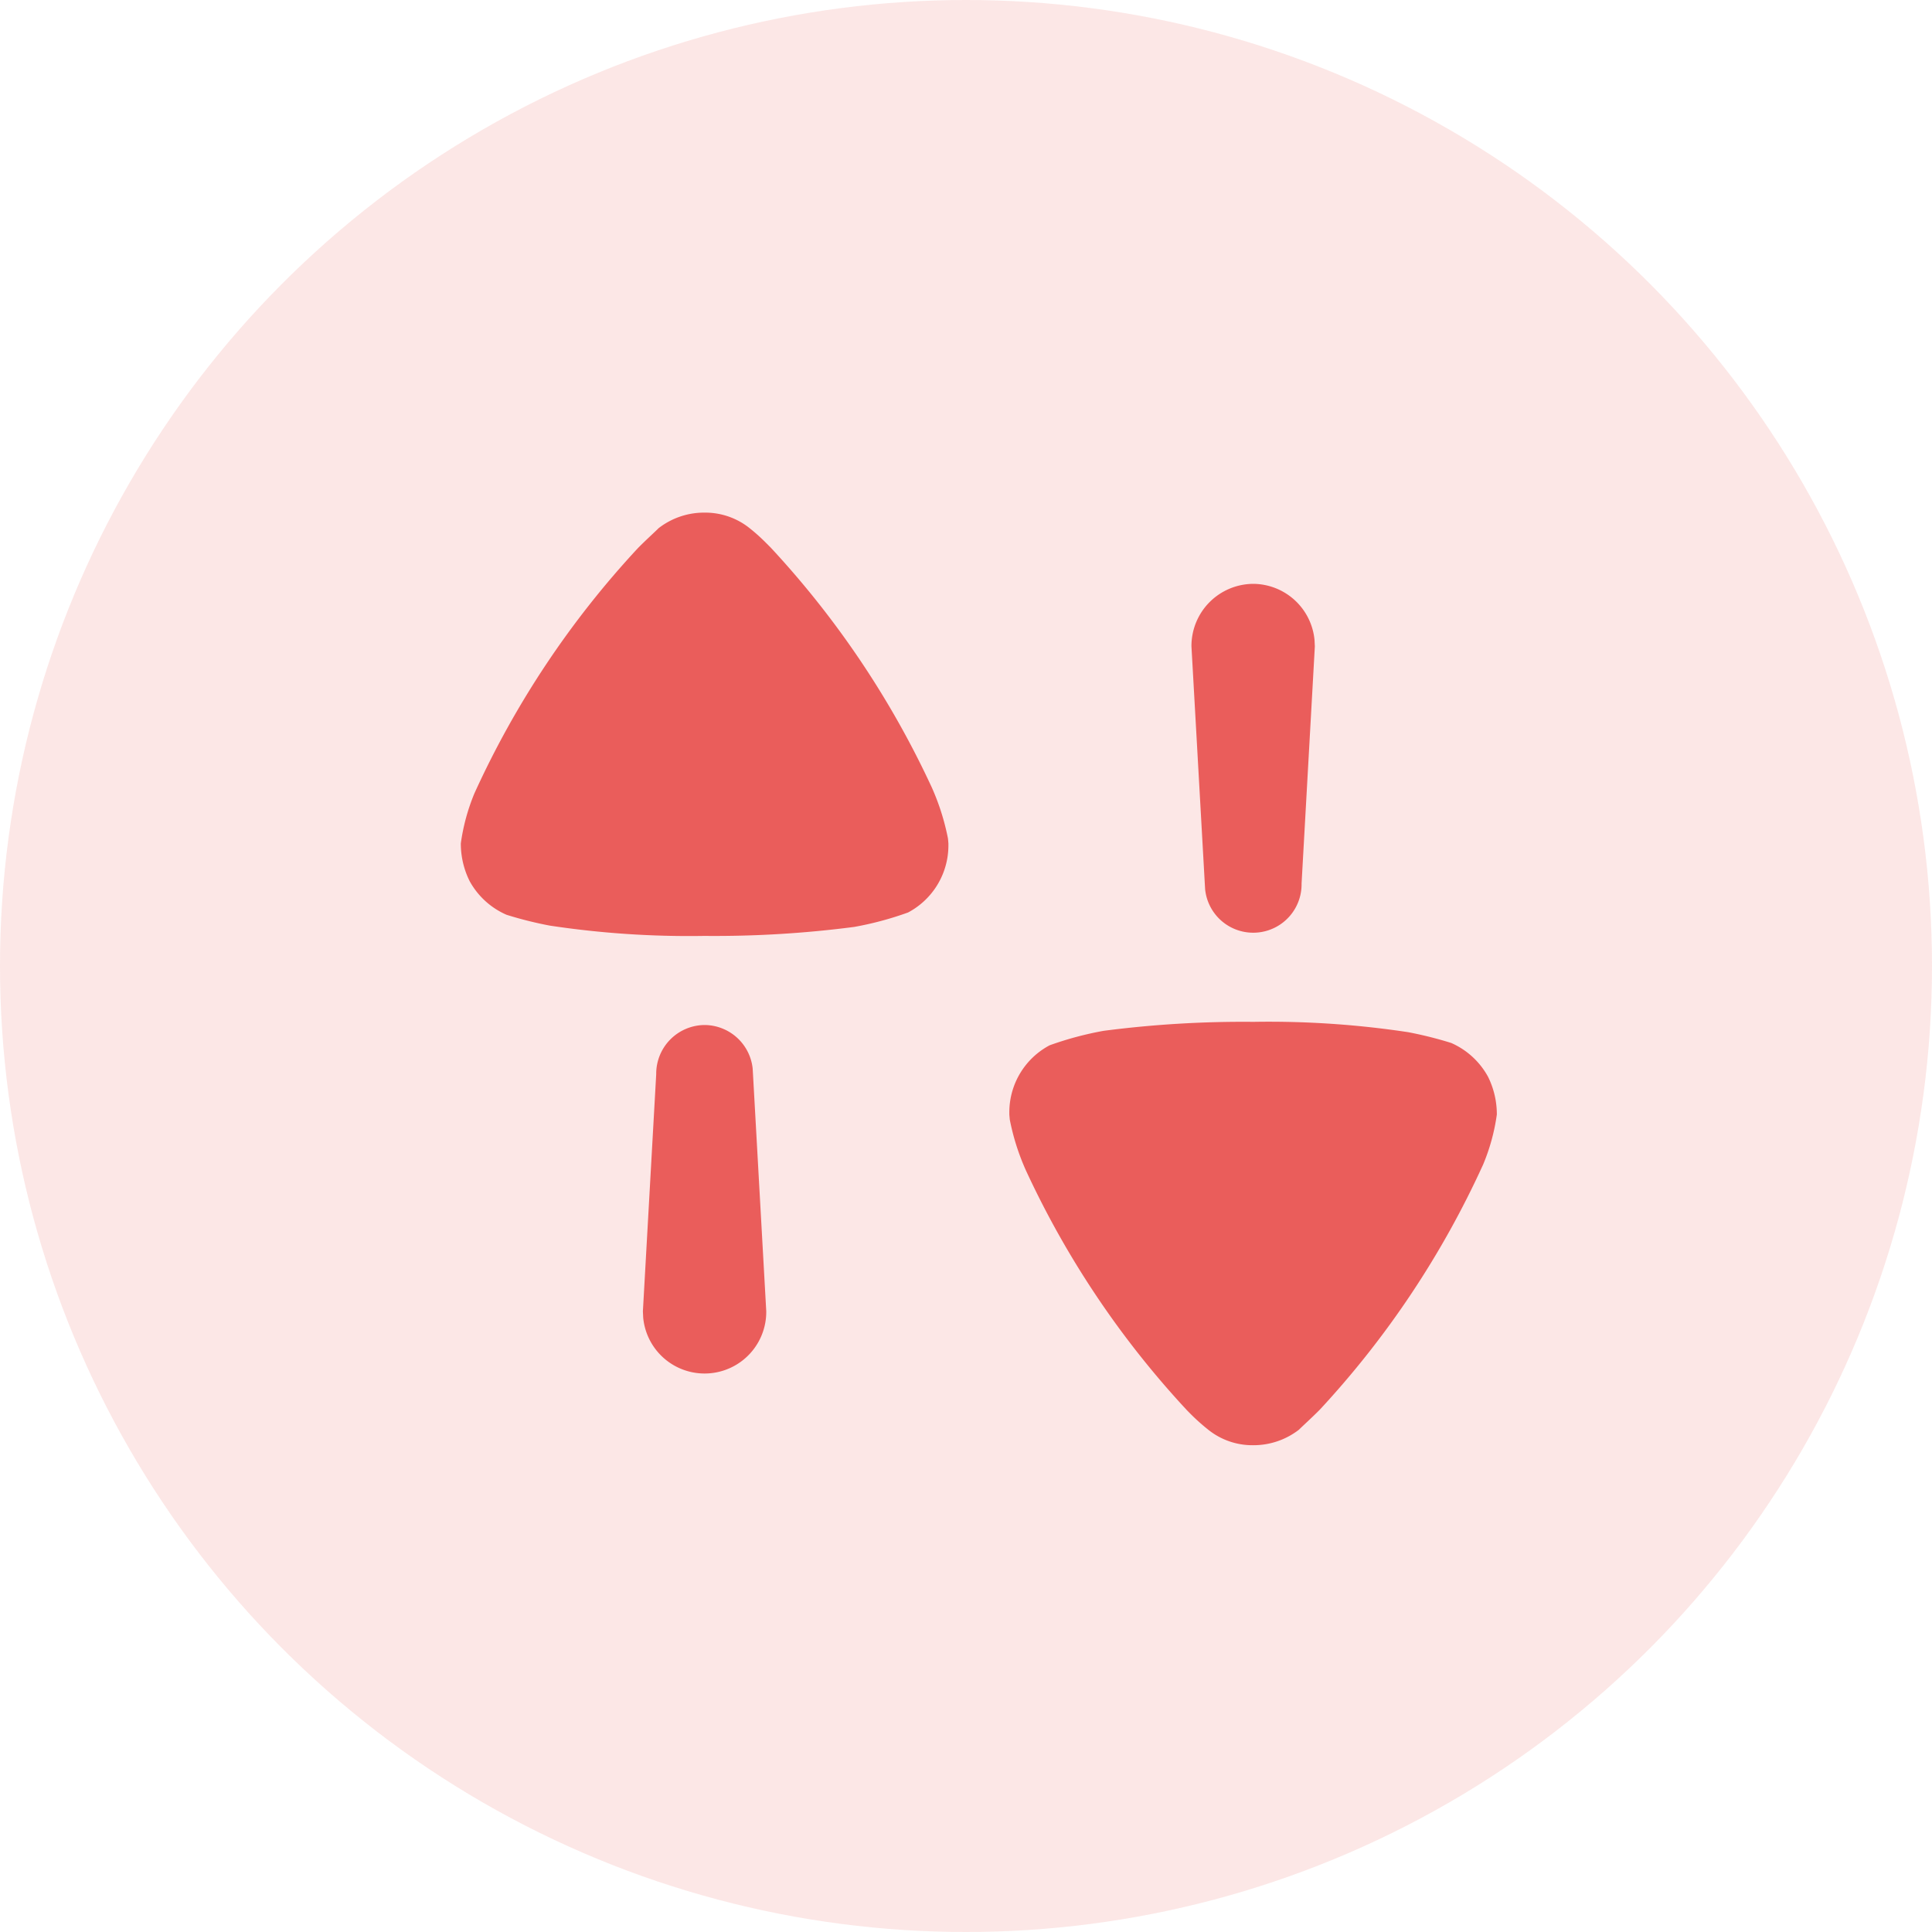
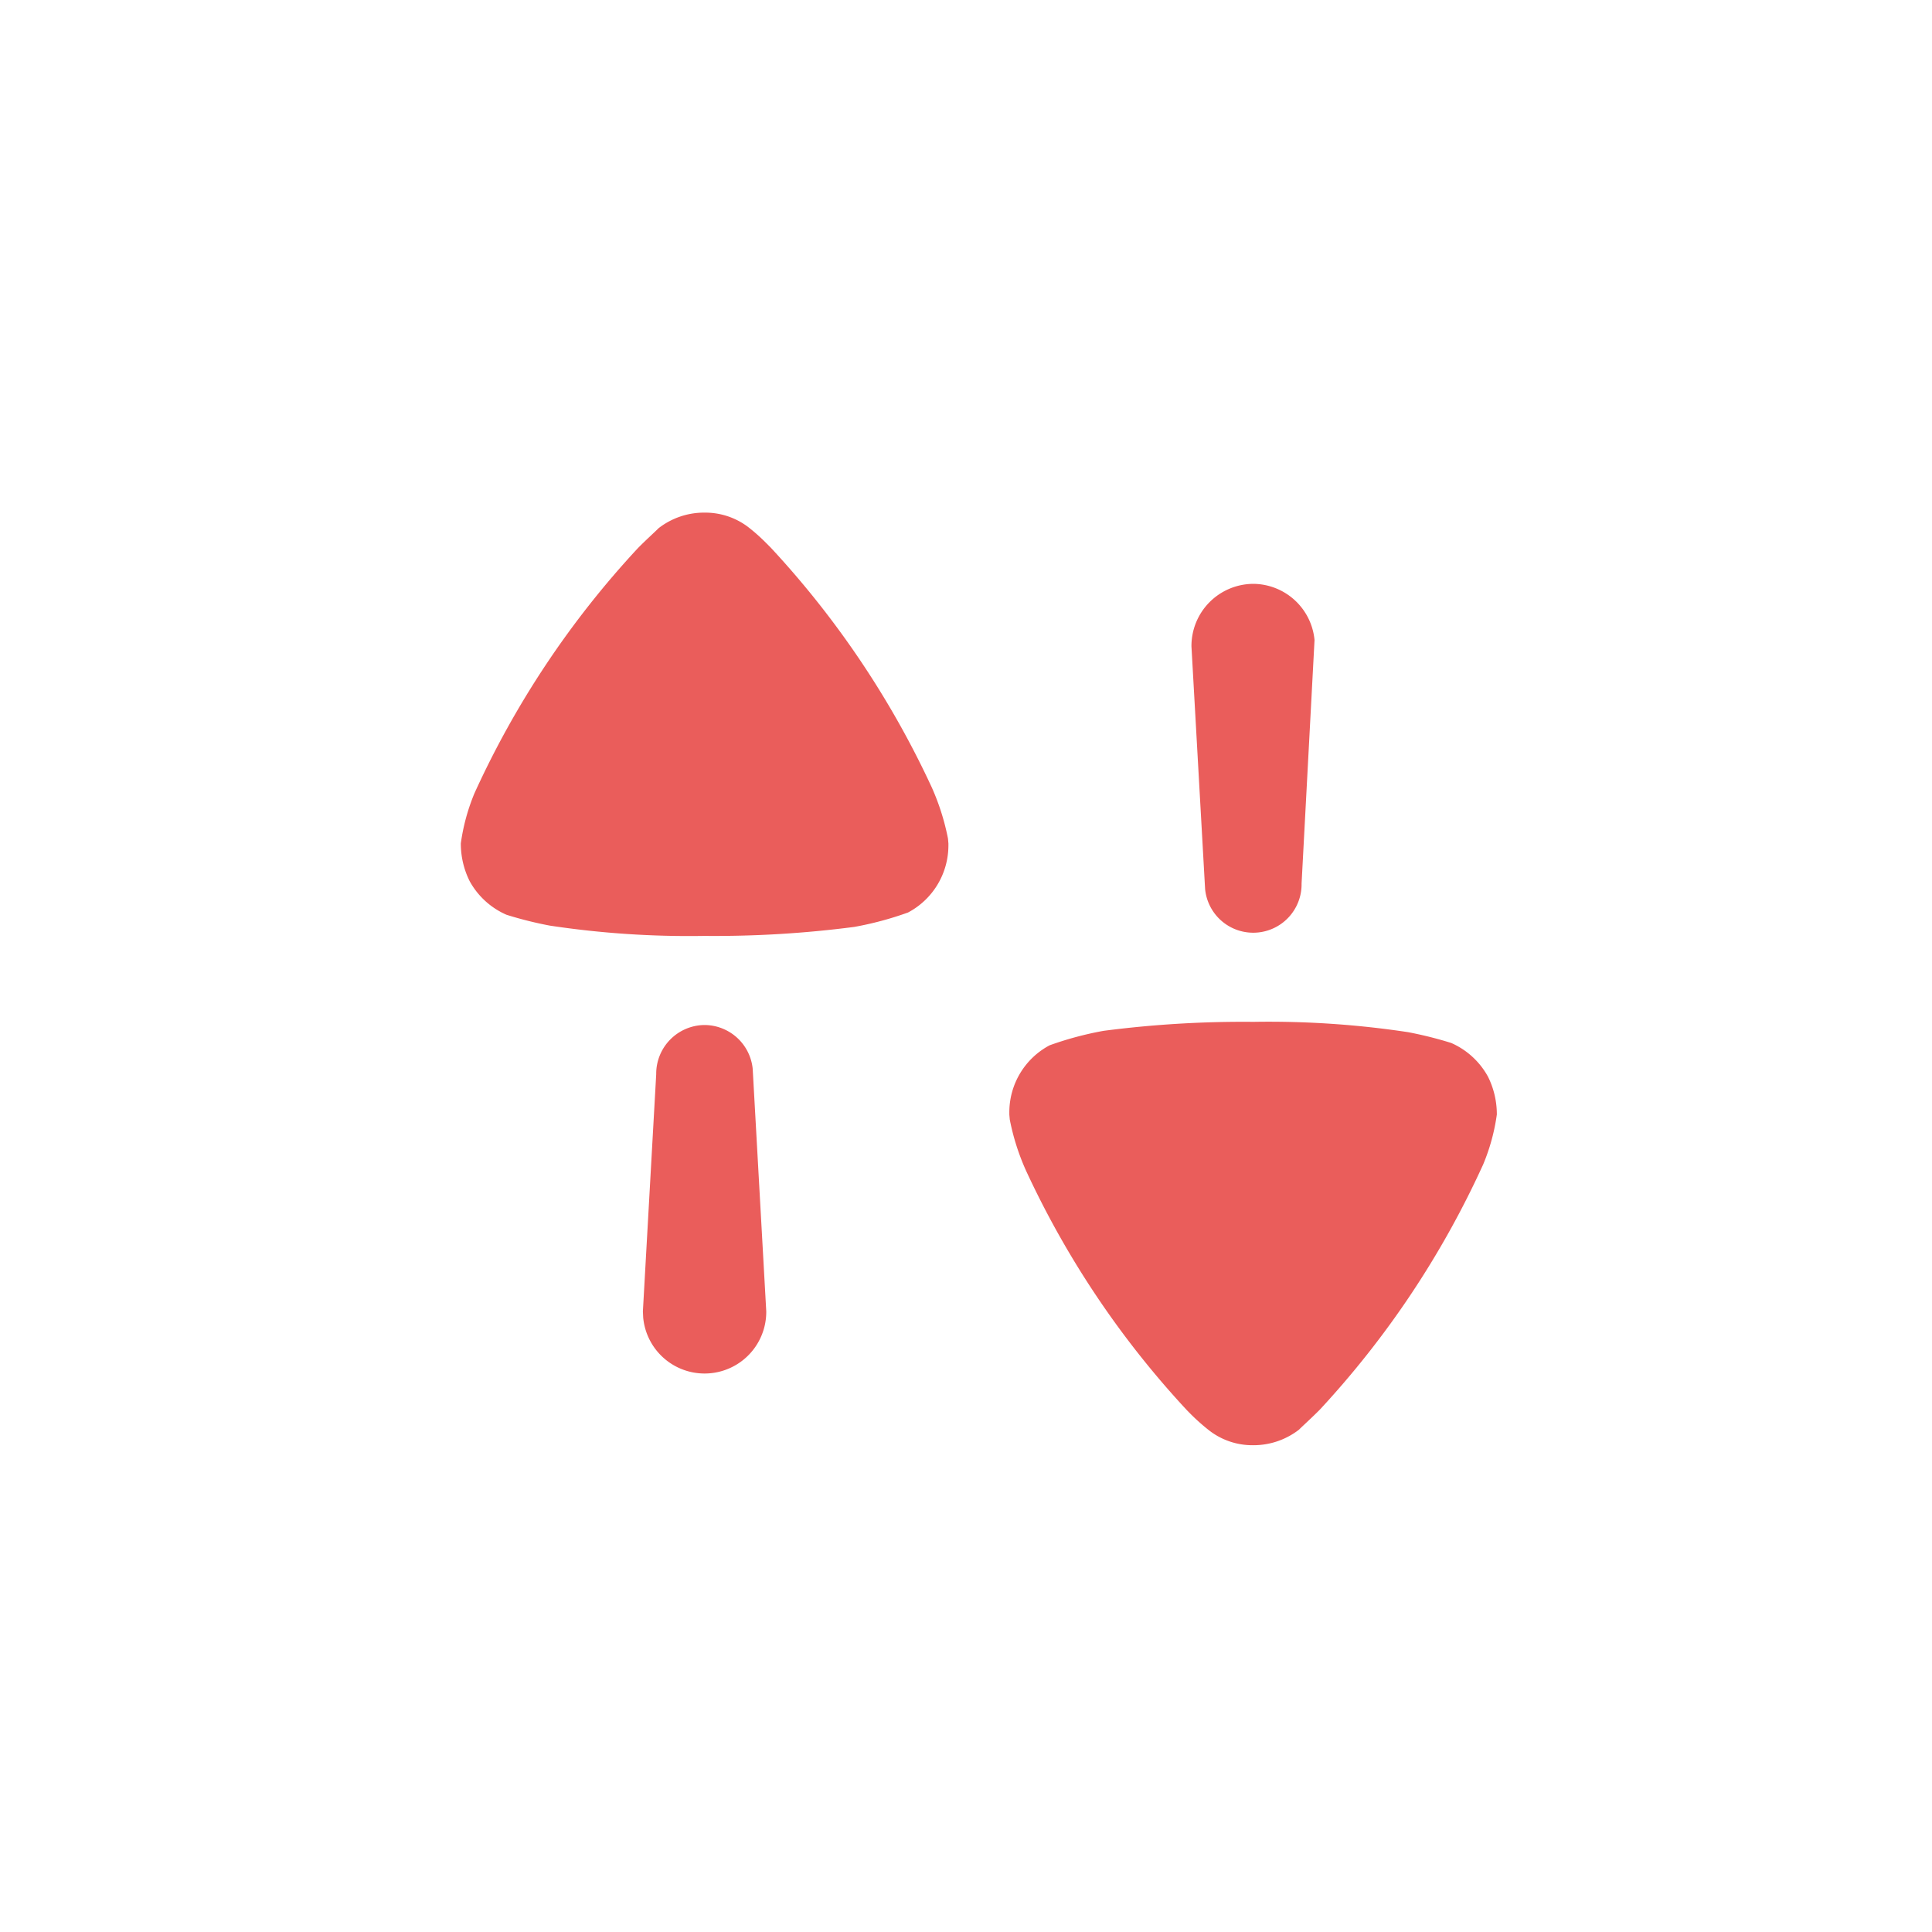
<svg xmlns="http://www.w3.org/2000/svg" width="75" height="75" viewBox="0 0 75 75">
  <g id="Group_21329" data-name="Group 21329" transform="translate(-278 -1297)">
-     <circle id="Ellipse_105" data-name="Ellipse 105" cx="37.5" cy="37.5" r="37.5" transform="translate(278 1297)" fill="rgba(234,93,91,0.15)" />
    <g id="Iconly_Bold_Swap" data-name="Iconly/Bold/Swap" transform="translate(293.889 1313.9)" style="mix-blend-mode: normal;isolation: isolate">
      <g id="Swap" transform="translate(2 3)">
-         <path id="Path_12766" data-name="Path 12766" d="M30.77,19.768a36.15,36.15,0,0,1,6,.4,15,15,0,0,1,1.678.42,3.01,3.01,0,0,1,1.426,1.307,3.276,3.276,0,0,1,.344,1.471,7.805,7.805,0,0,1-.53,1.937,35.753,35.753,0,0,1-6.346,9.524c-.322.325-.713.676-.8.769a2.884,2.884,0,0,1-1.794.607,2.736,2.736,0,0,1-1.681-.561,7.9,7.9,0,0,1-.784-.7l-.089-.09h0a35.584,35.584,0,0,1-6.256-9.314,9.029,9.029,0,0,1-.628-1.979l-.017-.19V23.27a2.942,2.942,0,0,1,1.565-2.592,13.041,13.041,0,0,1,2.092-.561A41.968,41.968,0,0,1,30.77,19.768Zm-21.307.123a1.888,1.888,0,0,1,1.866,1.684l.013.222.515,9.208a2.394,2.394,0,0,1-4.777.249l-.012-.249L7.585,21.8A1.892,1.892,0,0,1,9.463,19.891ZM9.476,0a2.757,2.757,0,0,1,1.678.559,7.2,7.2,0,0,1,.685.607l.188.188a35.681,35.681,0,0,1,6.256,9.314,9.2,9.2,0,0,1,.628,1.982l.017.19v.093a2.946,2.946,0,0,1-1.565,2.589,12.786,12.786,0,0,1-2.092.561,41.969,41.969,0,0,1-5.818.349,36.15,36.15,0,0,1-6-.4,14.87,14.87,0,0,1-1.678-.42A3,3,0,0,1,.344,14.308,3.274,3.274,0,0,1,0,12.839,7.879,7.879,0,0,1,.527,10.9,35.684,35.684,0,0,1,6.875,1.378c.322-.327.713-.678.8-.772A2.881,2.881,0,0,1,9.476,0ZM30.76,2.765a2.406,2.406,0,0,1,2.381,2.181l.012.249L32.638,14.4a1.877,1.877,0,0,1-3.744.222l-.013-.222-.518-9.209A2.413,2.413,0,0,1,30.76,2.765Z" transform="translate(0 0)" fill="#ea5d5b" />
+         <path id="Path_12766" data-name="Path 12766" d="M30.77,19.768a36.15,36.15,0,0,1,6,.4,15,15,0,0,1,1.678.42,3.01,3.01,0,0,1,1.426,1.307,3.276,3.276,0,0,1,.344,1.471,7.805,7.805,0,0,1-.53,1.937,35.753,35.753,0,0,1-6.346,9.524c-.322.325-.713.676-.8.769a2.884,2.884,0,0,1-1.794.607,2.736,2.736,0,0,1-1.681-.561,7.9,7.9,0,0,1-.784-.7l-.089-.09h0a35.584,35.584,0,0,1-6.256-9.314,9.029,9.029,0,0,1-.628-1.979l-.017-.19V23.27a2.942,2.942,0,0,1,1.565-2.592,13.041,13.041,0,0,1,2.092-.561A41.968,41.968,0,0,1,30.77,19.768Zm-21.307.123a1.888,1.888,0,0,1,1.866,1.684l.013.222.515,9.208a2.394,2.394,0,0,1-4.777.249l-.012-.249L7.585,21.8A1.892,1.892,0,0,1,9.463,19.891ZM9.476,0a2.757,2.757,0,0,1,1.678.559,7.2,7.2,0,0,1,.685.607l.188.188a35.681,35.681,0,0,1,6.256,9.314,9.2,9.2,0,0,1,.628,1.982l.017.19v.093a2.946,2.946,0,0,1-1.565,2.589,12.786,12.786,0,0,1-2.092.561,41.969,41.969,0,0,1-5.818.349,36.15,36.15,0,0,1-6-.4,14.87,14.87,0,0,1-1.678-.42A3,3,0,0,1,.344,14.308,3.274,3.274,0,0,1,0,12.839,7.879,7.879,0,0,1,.527,10.9,35.684,35.684,0,0,1,6.875,1.378c.322-.327.713-.678.8-.772A2.881,2.881,0,0,1,9.476,0ZM30.76,2.765a2.406,2.406,0,0,1,2.381,2.181L32.638,14.4a1.877,1.877,0,0,1-3.744.222l-.013-.222-.518-9.209A2.413,2.413,0,0,1,30.76,2.765Z" transform="translate(0 0)" fill="#ea5d5b" />
      </g>
    </g>
  </g>
</svg>